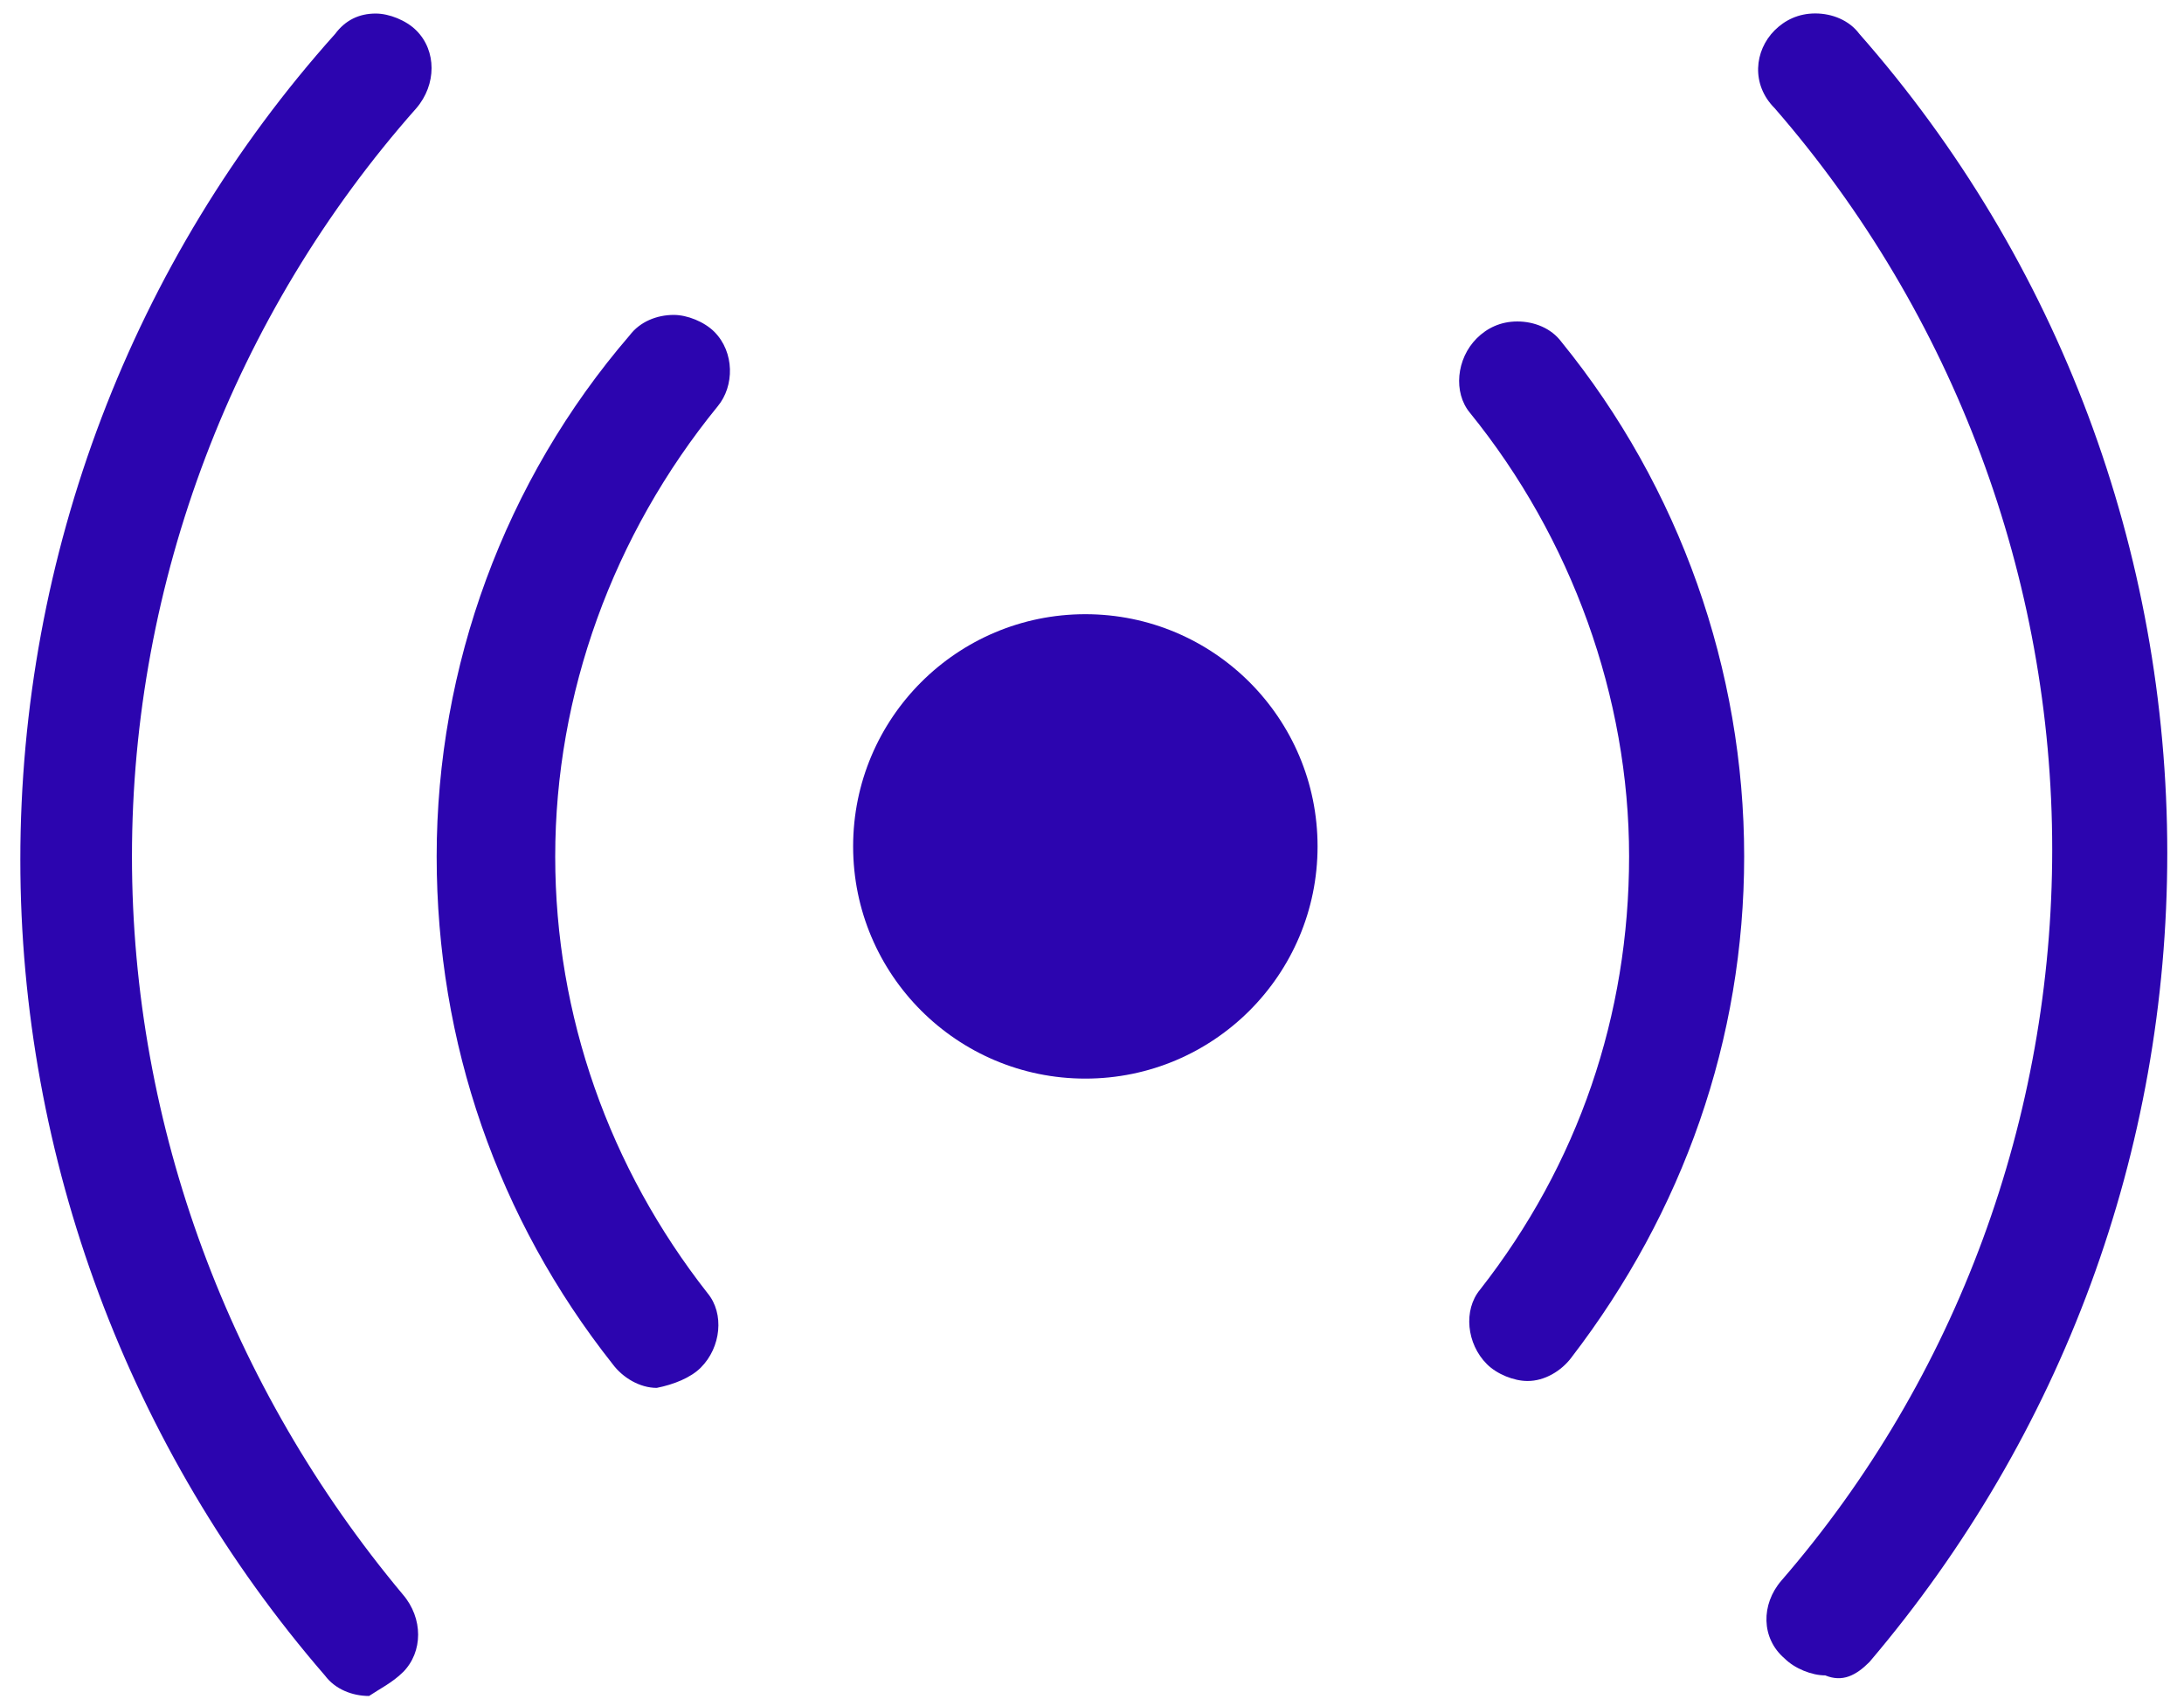
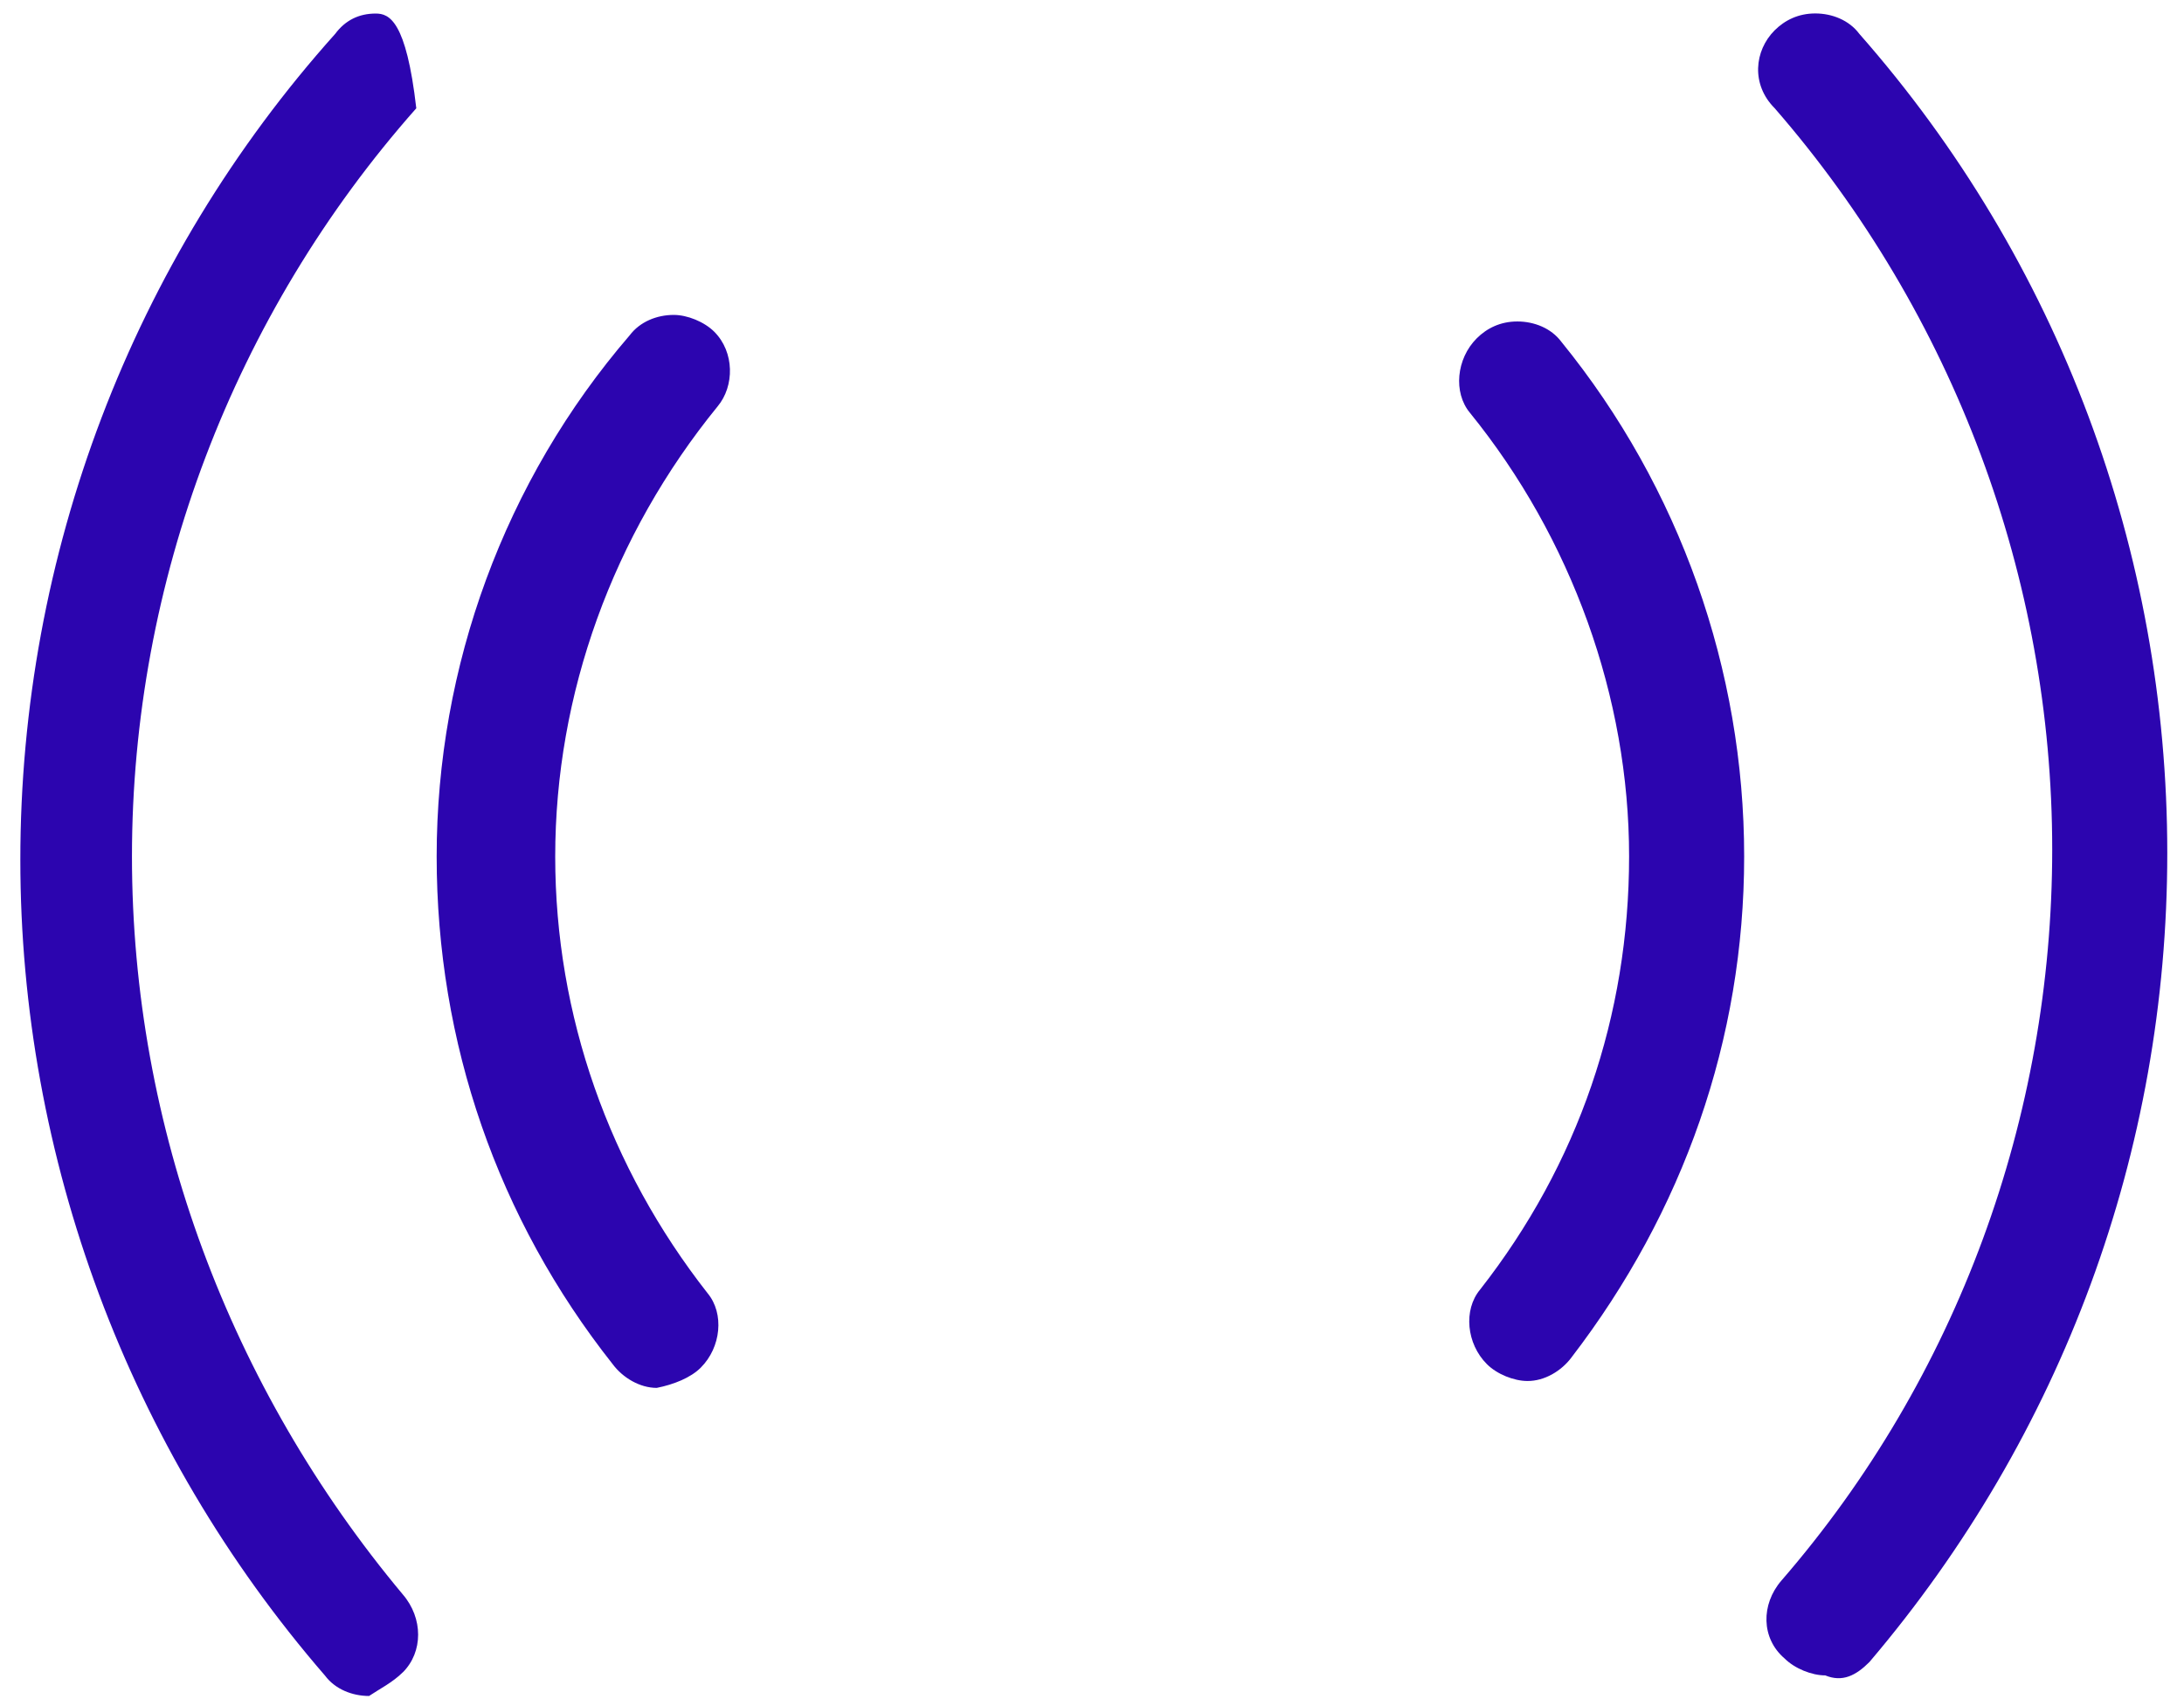
<svg xmlns="http://www.w3.org/2000/svg" width="64px" height="50px" viewBox="0 0 64 50" version="1.1">
  <title>Group 5</title>
  <desc>Created with Sketch.</desc>
  <g id="CastEdit" stroke="none" stroke-width="1" fill="none" fill-rule="evenodd">
    <g id="Ehh" transform="translate(-644, -770)" fill="#2C05AF" fill-rule="nonzero">
      <g id="Group-5" transform="translate(644, 770)">
        <g id="np_live-feed_594409_000000">
-           <path d="M11.805,49.01 C12.402,48.413 12.402,47.423 11.805,46.729 C6.745,40.674 3.867,33.036 3.867,25.098 C3.867,17.062 6.842,9.225 12.199,3.173 C12.796,2.479 12.796,1.485 12.199,0.892 C11.903,0.596 11.404,0.397 11.01,0.397 C10.515,0.397 10.117,0.596 9.821,0.994 C3.867,7.641 0.596,16.27 0.596,25.198 C0.596,33.928 3.77,42.459 9.524,49.106 C9.821,49.504 10.32,49.703 10.815,49.703 C11.111,49.504 11.509,49.305 11.805,49.008 L11.805,49.01 Z M54.78,48.71 C60.434,42.062 63.51,33.73 63.51,25 C63.51,16.169 60.336,7.638 54.484,0.99 C54.188,0.593 53.689,0.394 53.194,0.394 C52.698,0.394 52.301,0.593 52.004,0.889 C51.408,1.485 51.31,2.476 52.004,3.17 C57.264,9.221 60.138,16.96 60.138,24.895 C60.138,32.732 57.362,40.37 52.2,46.324 C51.603,47.018 51.603,48.012 52.297,48.605 C52.594,48.901 53.093,49.1 53.487,49.1 C53.989,49.306 54.383,49.107 54.781,48.709 L54.78,48.71 Z M46.051,39.781 C49.326,35.516 51.111,30.455 51.111,25.098 C51.111,19.643 49.228,14.287 45.754,10.017 C45.458,9.619 44.959,9.421 44.464,9.421 C43.968,9.421 43.571,9.619 43.274,9.916 C42.678,10.512 42.58,11.503 43.076,12.099 C46.051,15.768 47.739,20.431 47.739,25.095 C47.739,29.758 46.249,34.121 43.372,37.794 C42.877,38.39 42.975,39.381 43.571,39.977 C43.867,40.274 44.366,40.472 44.76,40.472 C45.259,40.476 45.754,40.179 46.051,39.782 L46.051,39.781 Z M20.535,40.081 C21.132,39.485 21.23,38.494 20.734,37.898 C17.857,34.229 16.27,29.765 16.27,25.102 C16.27,20.341 17.958,15.677 21.031,11.908 C21.526,11.311 21.526,10.321 20.933,9.724 C20.637,9.428 20.138,9.229 19.744,9.229 C19.248,9.229 18.753,9.428 18.453,9.826 C14.781,14.088 12.796,19.546 12.796,25.098 C12.796,30.553 14.582,35.715 17.955,39.98 C18.251,40.378 18.75,40.674 19.245,40.674 C19.74,40.576 20.239,40.378 20.535,40.081 L20.535,40.081 Z" id="Shape" />
+           <path d="M11.805,49.01 C12.402,48.413 12.402,47.423 11.805,46.729 C6.745,40.674 3.867,33.036 3.867,25.098 C3.867,17.062 6.842,9.225 12.199,3.173 C11.903,0.596 11.404,0.397 11.01,0.397 C10.515,0.397 10.117,0.596 9.821,0.994 C3.867,7.641 0.596,16.27 0.596,25.198 C0.596,33.928 3.77,42.459 9.524,49.106 C9.821,49.504 10.32,49.703 10.815,49.703 C11.111,49.504 11.509,49.305 11.805,49.008 L11.805,49.01 Z M54.78,48.71 C60.434,42.062 63.51,33.73 63.51,25 C63.51,16.169 60.336,7.638 54.484,0.99 C54.188,0.593 53.689,0.394 53.194,0.394 C52.698,0.394 52.301,0.593 52.004,0.889 C51.408,1.485 51.31,2.476 52.004,3.17 C57.264,9.221 60.138,16.96 60.138,24.895 C60.138,32.732 57.362,40.37 52.2,46.324 C51.603,47.018 51.603,48.012 52.297,48.605 C52.594,48.901 53.093,49.1 53.487,49.1 C53.989,49.306 54.383,49.107 54.781,48.709 L54.78,48.71 Z M46.051,39.781 C49.326,35.516 51.111,30.455 51.111,25.098 C51.111,19.643 49.228,14.287 45.754,10.017 C45.458,9.619 44.959,9.421 44.464,9.421 C43.968,9.421 43.571,9.619 43.274,9.916 C42.678,10.512 42.58,11.503 43.076,12.099 C46.051,15.768 47.739,20.431 47.739,25.095 C47.739,29.758 46.249,34.121 43.372,37.794 C42.877,38.39 42.975,39.381 43.571,39.977 C43.867,40.274 44.366,40.472 44.76,40.472 C45.259,40.476 45.754,40.179 46.051,39.782 L46.051,39.781 Z M20.535,40.081 C21.132,39.485 21.23,38.494 20.734,37.898 C17.857,34.229 16.27,29.765 16.27,25.102 C16.27,20.341 17.958,15.677 21.031,11.908 C21.526,11.311 21.526,10.321 20.933,9.724 C20.637,9.428 20.138,9.229 19.744,9.229 C19.248,9.229 18.753,9.428 18.453,9.826 C14.781,14.088 12.796,19.546 12.796,25.098 C12.796,30.553 14.582,35.715 17.955,39.98 C18.251,40.378 18.75,40.674 19.245,40.674 C19.74,40.576 20.239,40.378 20.535,40.081 L20.535,40.081 Z" id="Shape" />
        </g>
-         <circle id="Oval" cx="31.805" cy="24.805" r="6.805" />
      </g>
    </g>
  </g>
</svg>